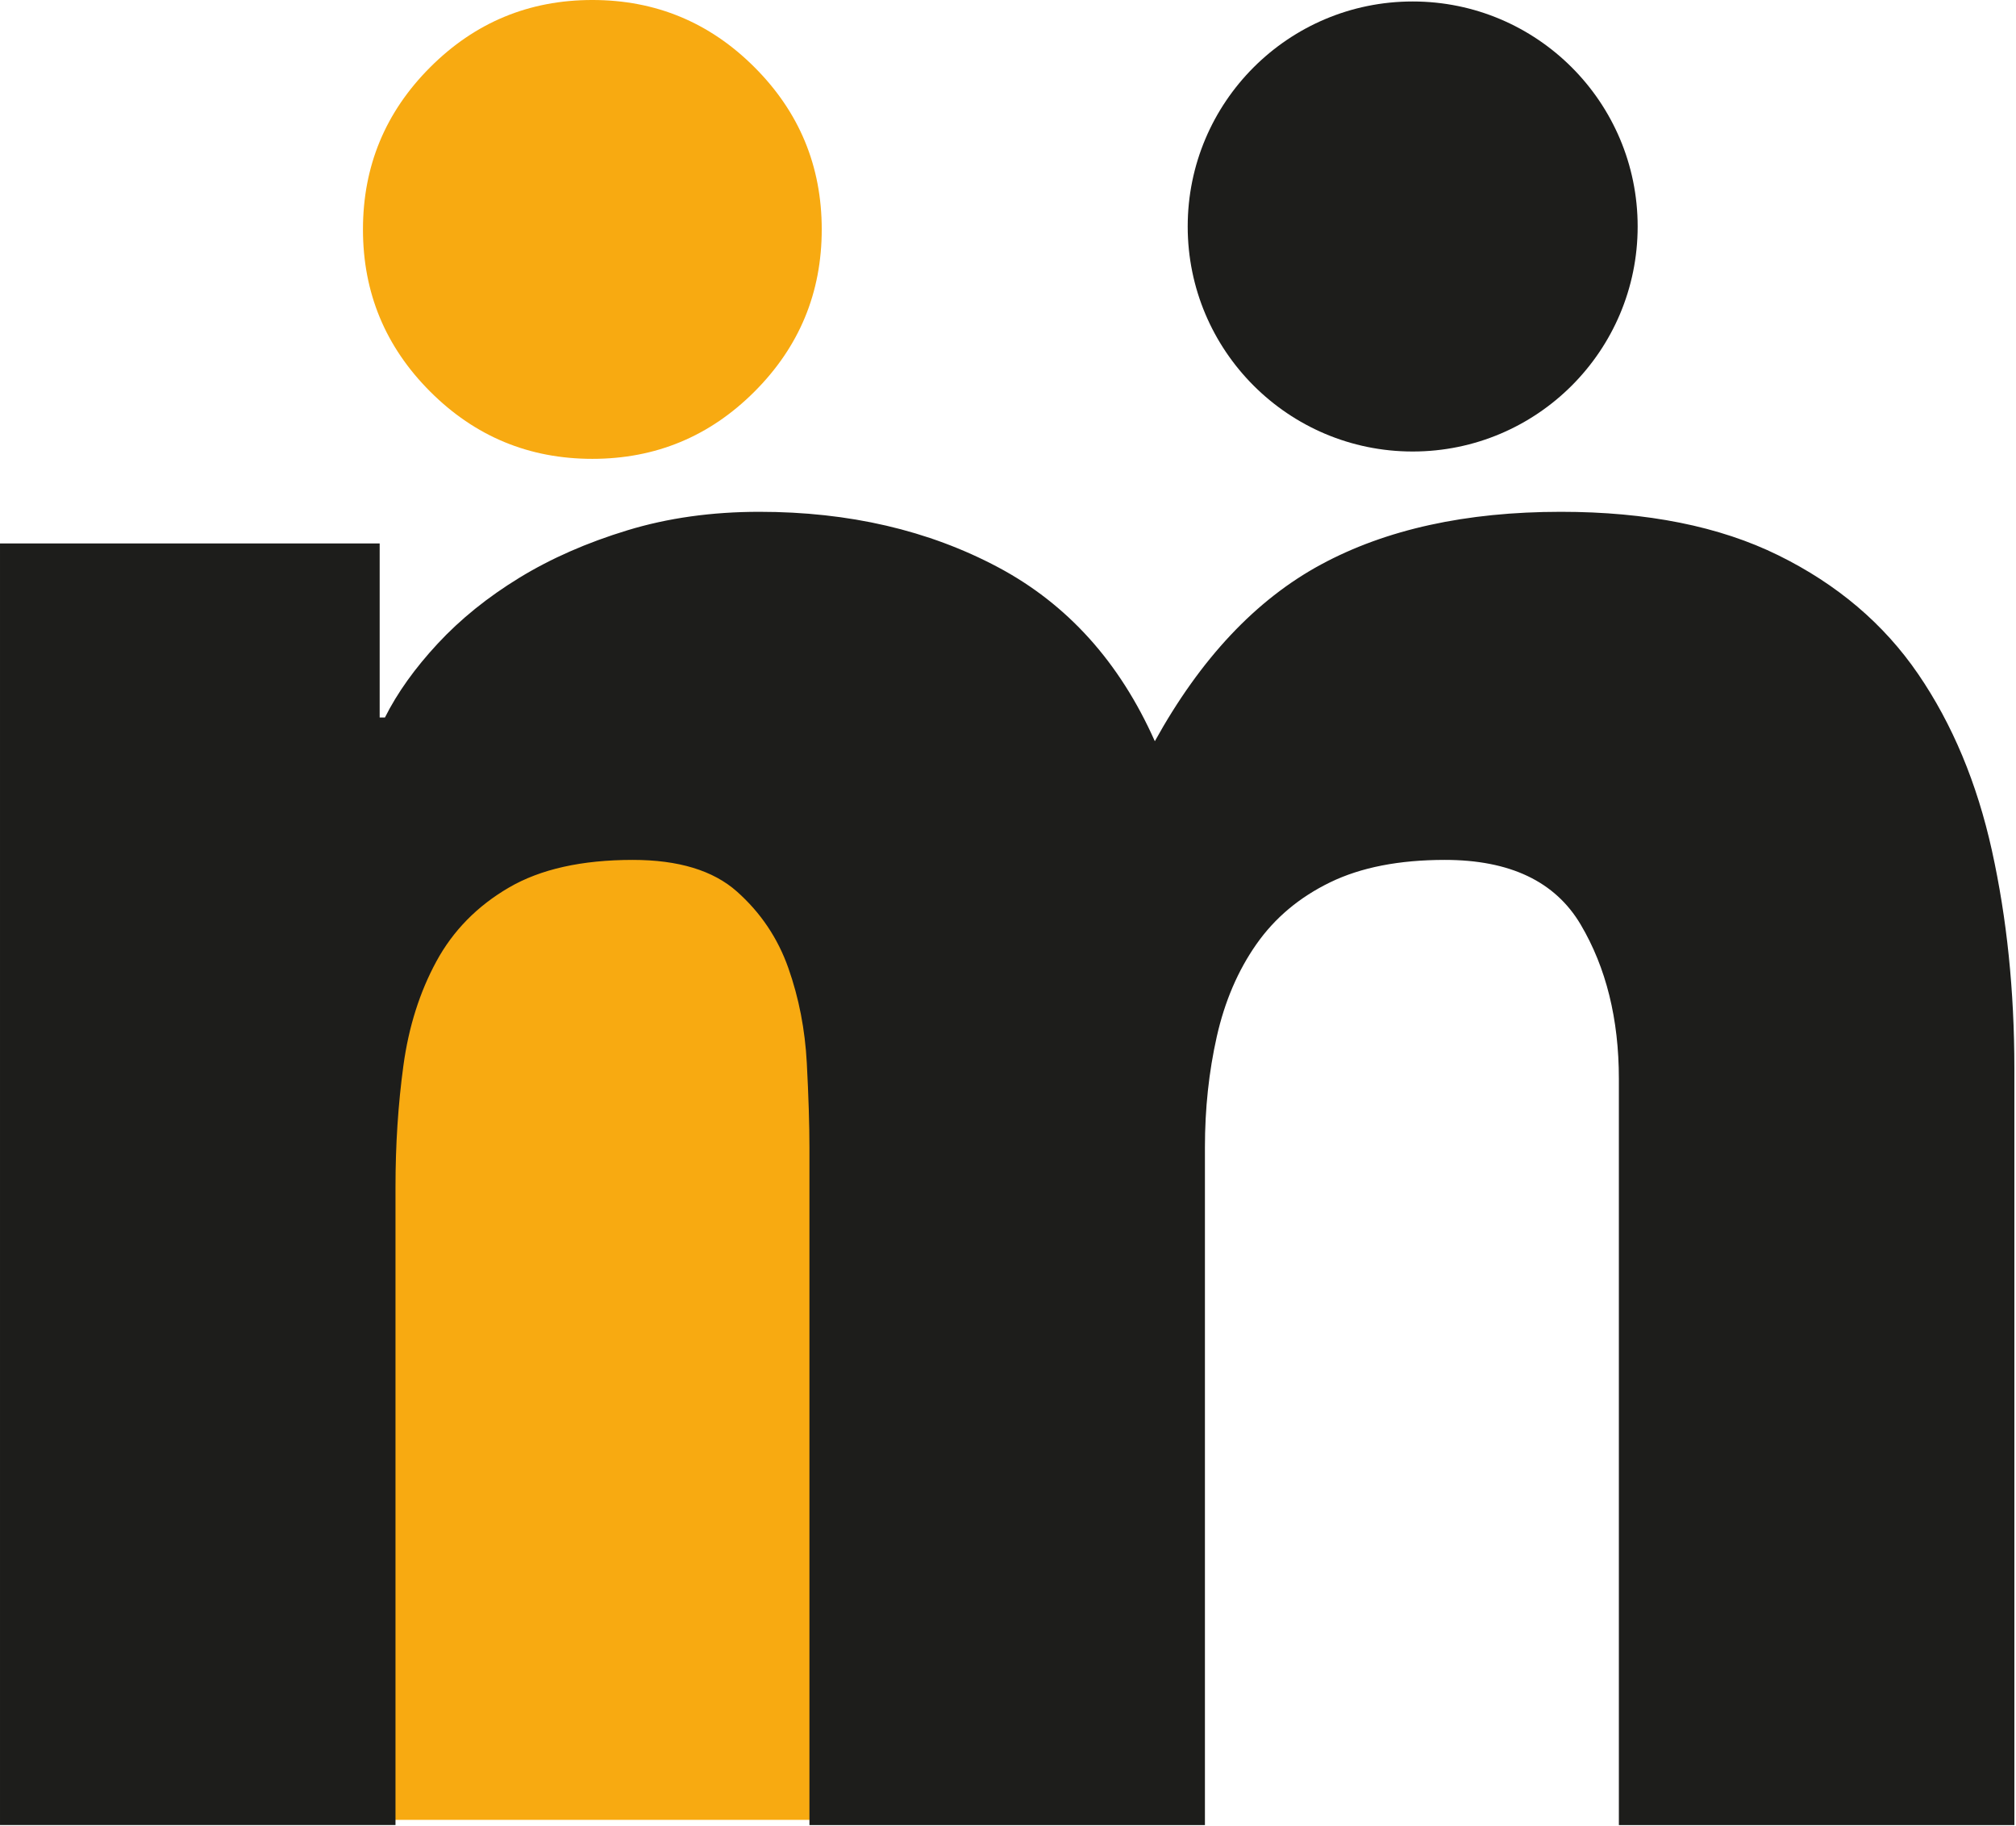
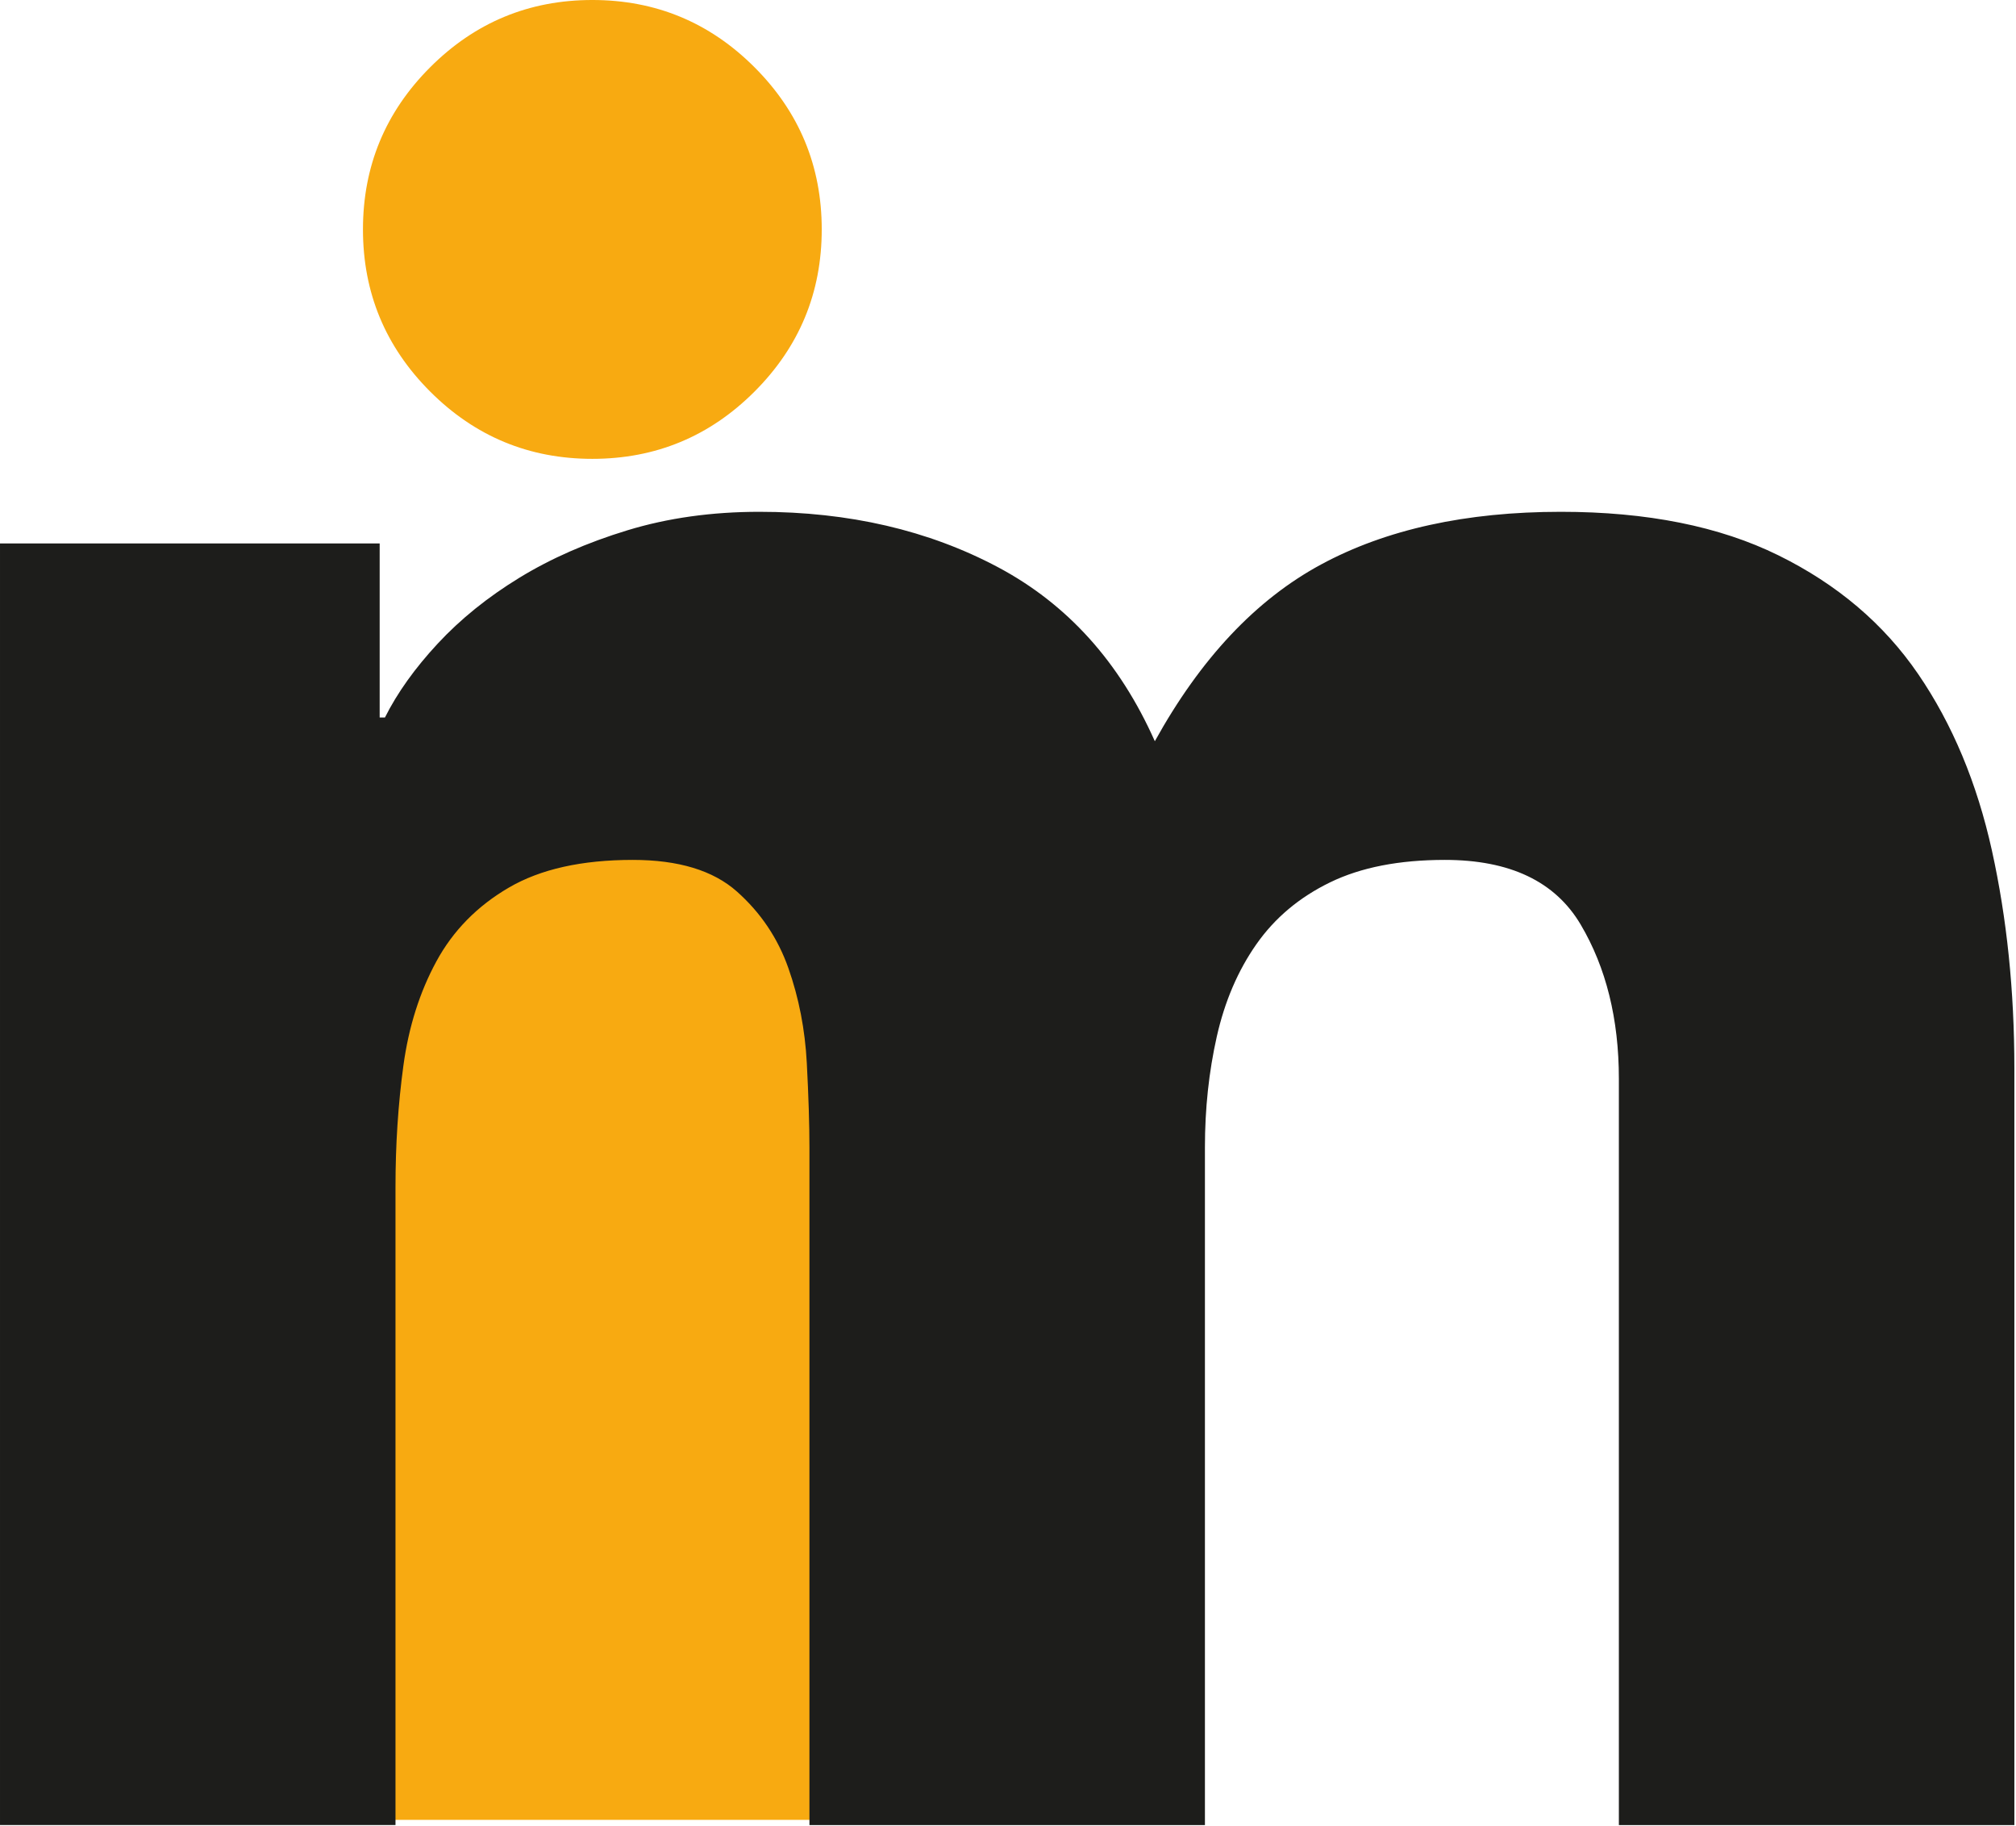
<svg xmlns="http://www.w3.org/2000/svg" height="100%" style="fill-rule:evenodd;clip-rule:evenodd;stroke-linejoin:round;stroke-miterlimit:2;" version="1.1" viewBox="0 0 678 614" width="100%">
  <g>
    <path d="M132.709,249.614l143.647,0l0,362.319l-143.647,-0l-0,-362.319Zm-10.641,-172.47c0,-21.281 7.537,-39.459 22.611,-54.533c15.075,-15.074 33.252,-22.611 54.533,-22.611c21.281,-0 39.459,7.537 54.533,22.611c15.074,15.074 22.611,33.252 22.611,54.533c0,21.281 -7.537,39.459 -22.611,54.533c-15.074,15.074 -33.252,22.611 -54.533,22.611c-21.281,0 -39.458,-7.537 -54.533,-22.611c-15.074,-15.074 -22.611,-33.252 -22.611,-54.533Z" style="fill:#f8aa11;" />
    <path d="M0,182.737l127.687,0l-0,58.523l1.773,0c4.138,-8.276 10.05,-16.552 17.734,-24.828c7.685,-8.276 16.848,-15.665 27.489,-22.168c10.64,-6.502 22.759,-11.823 36.355,-15.961c13.596,-4.138 28.375,-6.207 44.336,-6.207c30.148,0 56.897,6.207 80.247,18.621c23.35,12.414 40.937,31.922 52.76,58.524c15.369,-27.784 33.99,-47.587 55.863,-59.41c21.872,-11.823 48.769,-17.735 80.691,-17.735c28.965,0 53.35,4.877 73.153,14.631c19.804,9.754 35.469,23.055 46.996,39.902c11.527,16.848 19.803,36.651 24.828,59.41c5.025,22.759 7.537,47.144 7.537,73.154l0,254.487l-133.007,-0l0,-250.94c0,-20.099 -4.286,-37.39 -12.857,-51.873c-8.572,-14.483 -23.794,-21.724 -45.666,-21.724c-15.37,-0 -28.227,2.512 -38.572,7.537c-10.345,5.024 -18.621,11.97 -24.828,20.838c-6.207,8.867 -10.64,19.212 -13.301,31.034c-2.66,11.823 -3.99,24.237 -3.99,37.242l0,227.886l-133.007,-0l0,-227.886c0,-7.684 -0.295,-17.143 -0.887,-28.374c-0.591,-11.232 -2.66,-21.873 -6.207,-31.922c-3.546,-10.049 -9.31,-18.621 -17.291,-25.715c-7.98,-7.093 -19.655,-10.64 -35.025,-10.64c-17.143,-0 -31.035,3.103 -41.675,9.31c-10.641,6.207 -18.769,14.483 -24.385,24.828c-5.616,10.345 -9.31,22.02 -11.084,35.025c-1.773,13.005 -2.66,26.602 -2.66,40.789l0,214.585l-133.007,-0l0,-430.943Z" style="fill:#1d1d1b;" />
-     <circle cx="475.098" cy="76.158" r="75.662" style="fill:#1d1d1b;" />
  </g>
</svg>